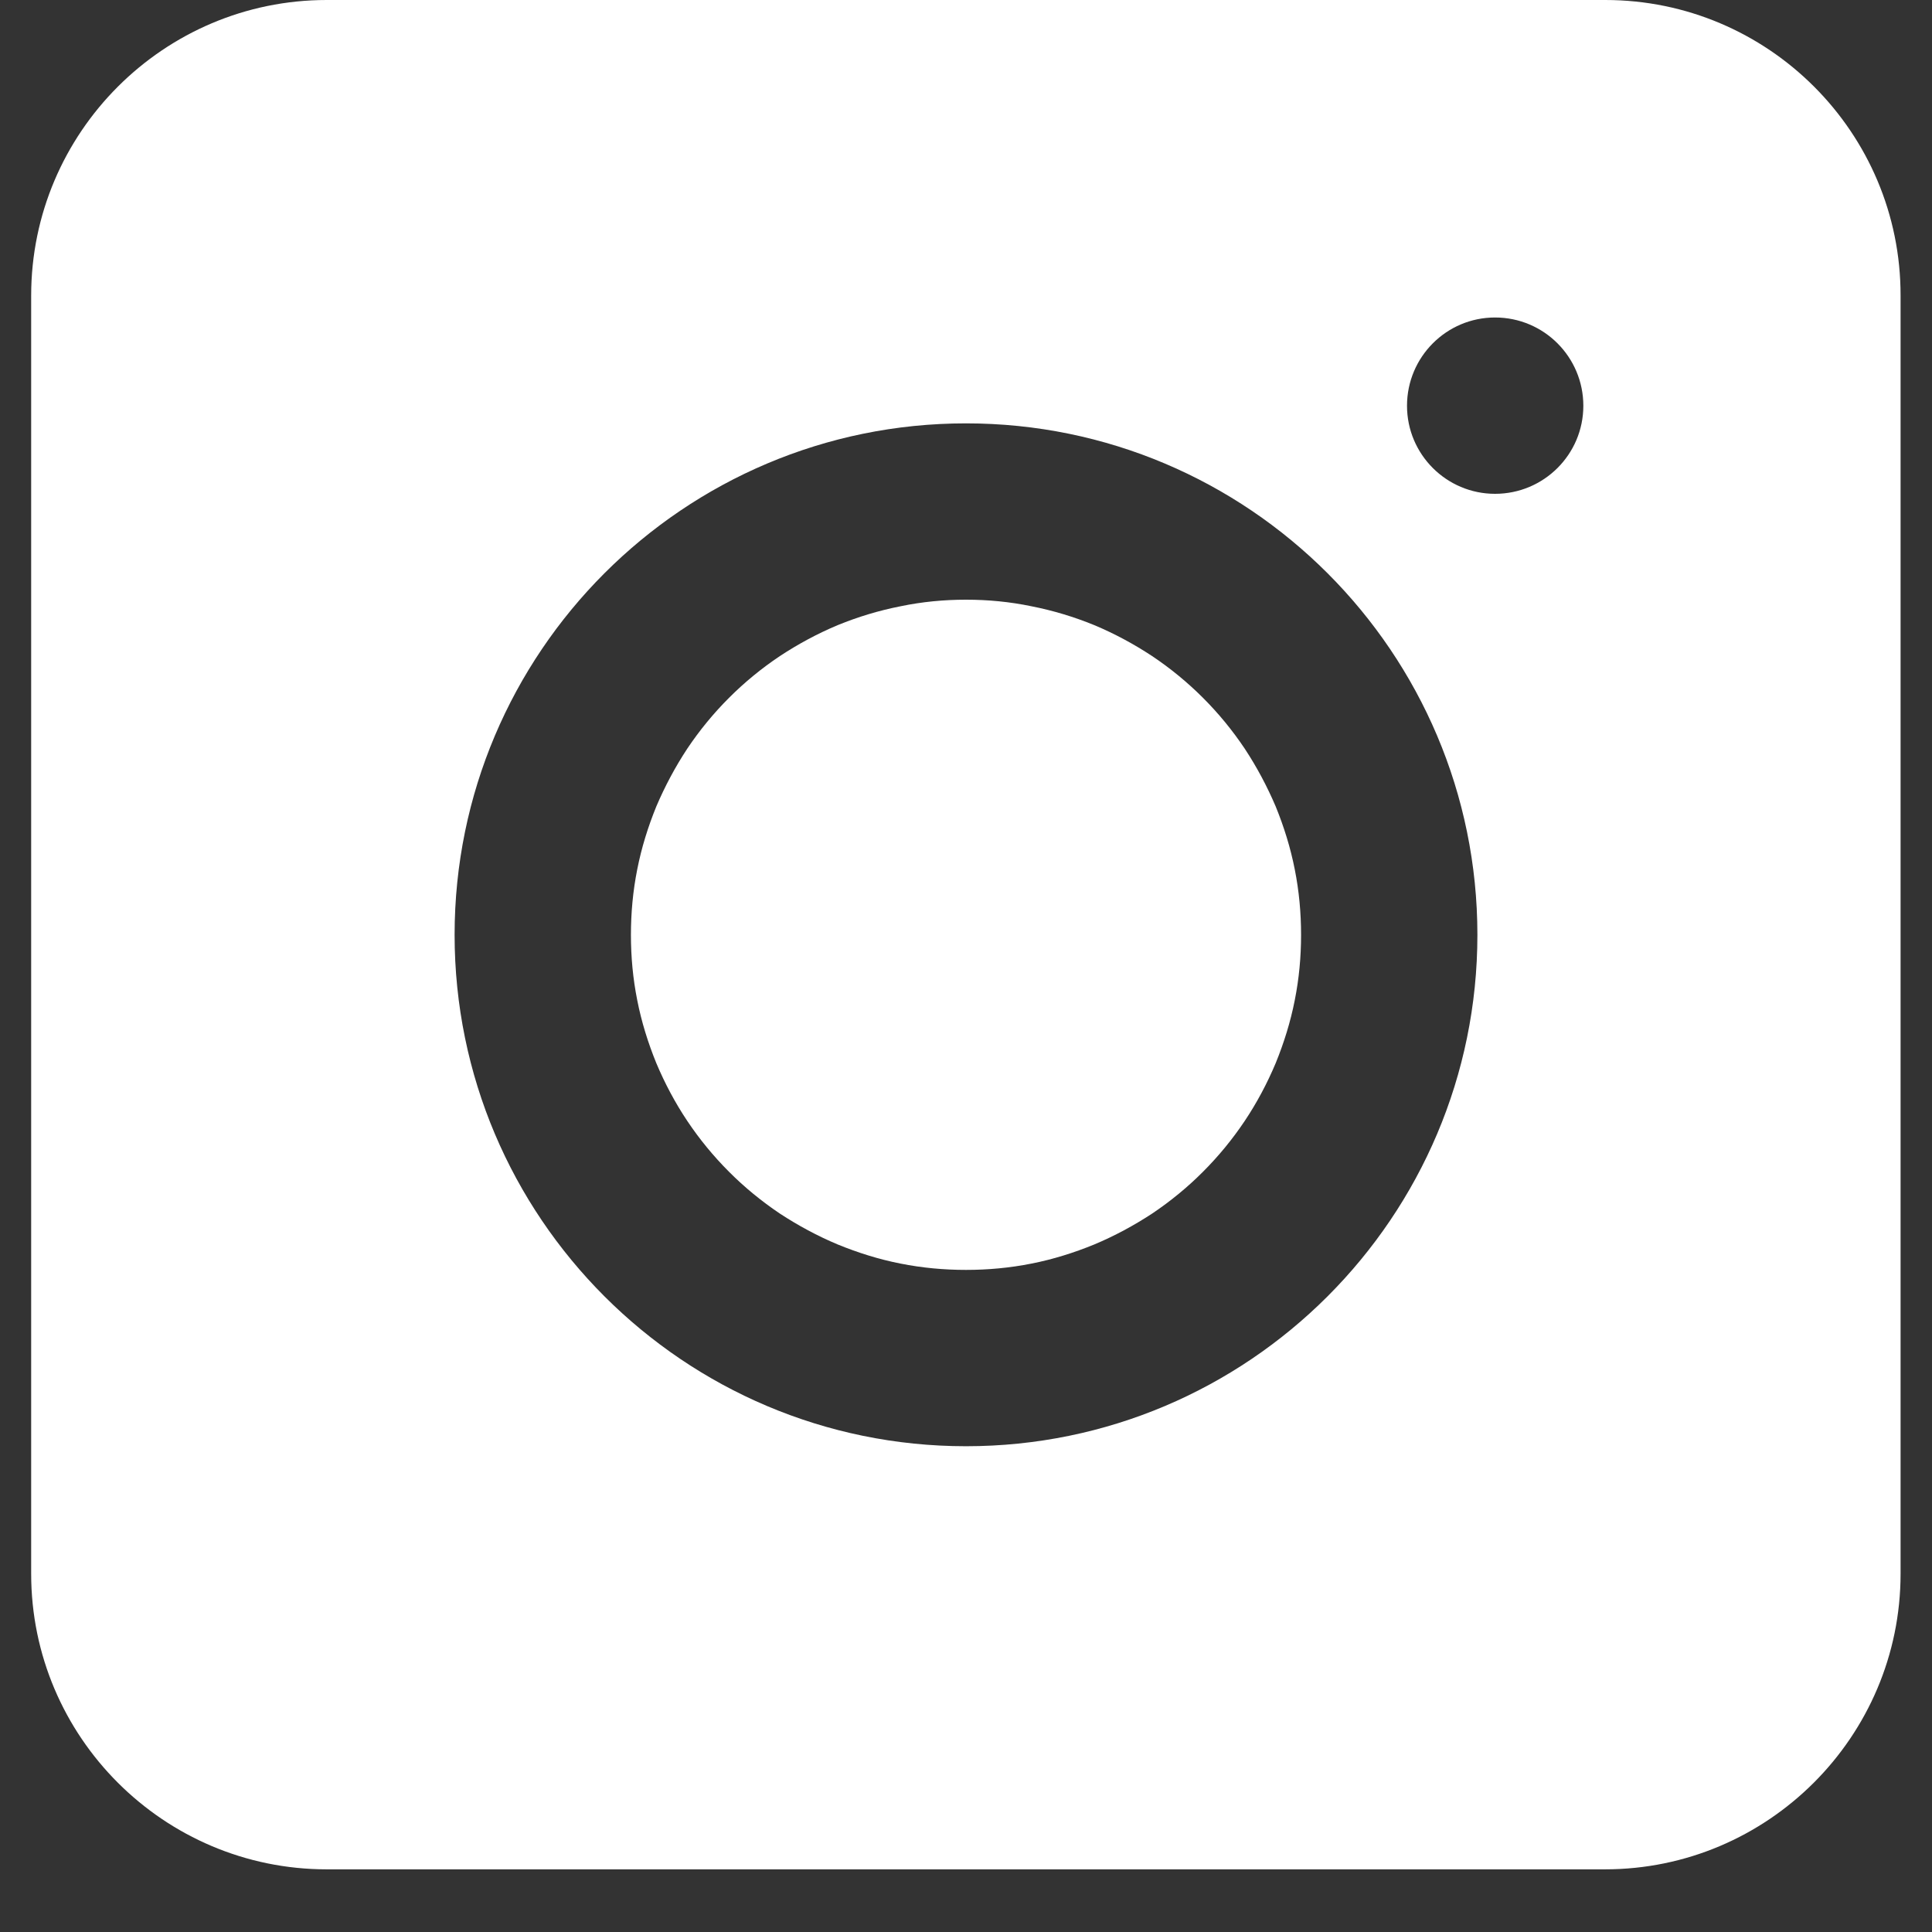
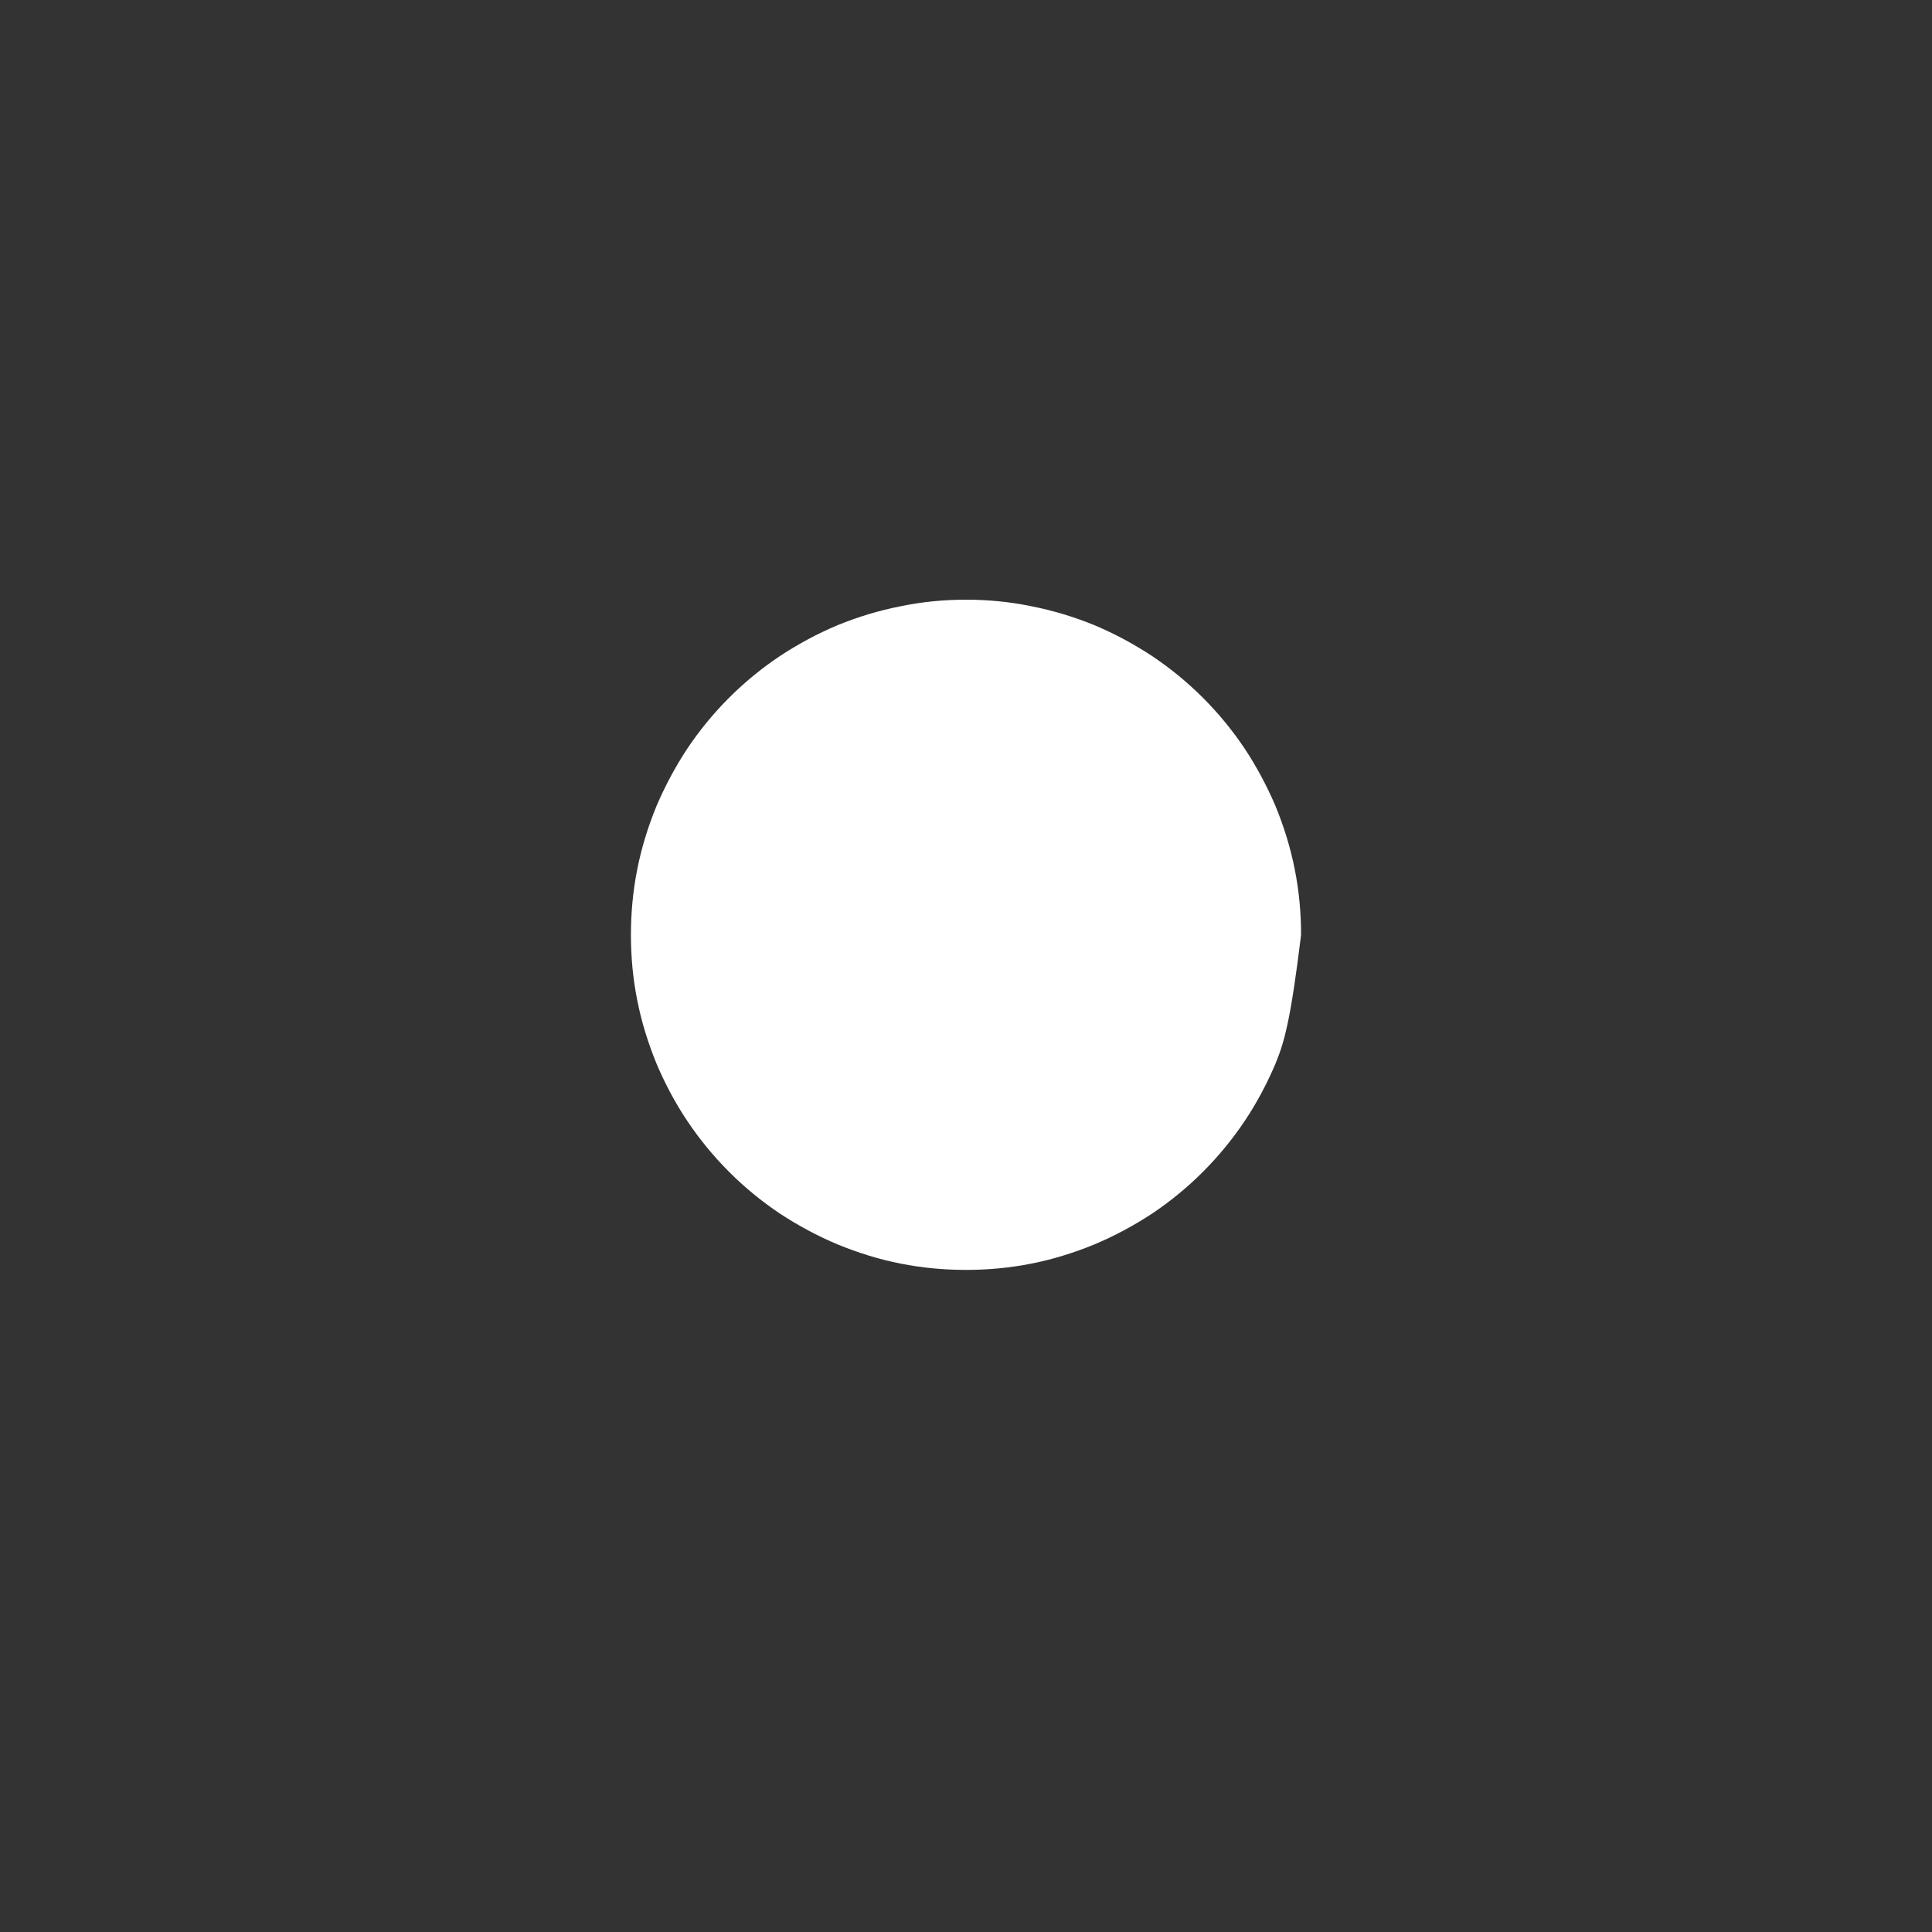
<svg xmlns="http://www.w3.org/2000/svg" width="40" zoomAndPan="magnify" viewBox="0 0 30 30" height="40" preserveAspectRatio="xMidYMid meet" version="1.0">
  <rect x="0" y="0" width="30" height="30" fill="#333333" stroke="none" />
  <defs>
    <clipPath id="3d7c69b443">
      <path d="M 0.484 0 L 29.516 0 L 29.516 29.031 L 0.484 29.031 Z M 0.484 0 " clip-rule="nonzero" />
    </clipPath>
  </defs>
-   <path fill="#ffffff" d="M 20.203 14.516 C 20.203 14.859 20.172 15.195 20.105 15.531 C 20.039 15.867 19.938 16.191 19.809 16.508 C 19.676 16.824 19.516 17.125 19.328 17.406 C 19.137 17.691 18.922 17.953 18.68 18.195 C 18.438 18.438 18.176 18.652 17.891 18.844 C 17.605 19.031 17.309 19.191 16.992 19.324 C 16.676 19.453 16.352 19.555 16.016 19.621 C 15.68 19.688 15.34 19.719 15 19.719 C 14.66 19.719 14.32 19.688 13.984 19.621 C 13.648 19.555 13.324 19.453 13.008 19.324 C 12.691 19.191 12.395 19.031 12.109 18.844 C 11.824 18.652 11.562 18.438 11.32 18.195 C 11.078 17.953 10.863 17.691 10.672 17.406 C 10.484 17.125 10.324 16.824 10.191 16.508 C 10.062 16.191 9.961 15.867 9.895 15.531 C 9.828 15.195 9.797 14.859 9.797 14.516 C 9.797 14.176 9.828 13.836 9.895 13.5 C 9.961 13.164 10.062 12.84 10.191 12.523 C 10.324 12.211 10.484 11.91 10.672 11.625 C 10.863 11.34 11.078 11.078 11.32 10.836 C 11.562 10.594 11.824 10.379 12.109 10.188 C 12.395 10 12.691 9.84 13.008 9.707 C 13.324 9.578 13.648 9.48 13.984 9.414 C 14.32 9.344 14.66 9.312 15 9.312 C 15.34 9.312 15.68 9.344 16.016 9.414 C 16.352 9.48 16.676 9.578 16.992 9.707 C 17.309 9.84 17.605 10 17.891 10.188 C 18.176 10.379 18.438 10.594 18.68 10.836 C 18.922 11.078 19.137 11.34 19.328 11.625 C 19.516 11.91 19.676 12.211 19.809 12.523 C 19.938 12.84 20.039 13.164 20.105 13.5 C 20.172 13.836 20.203 14.176 20.203 14.516 Z M 20.203 14.516 " fill-opacity="1" fill-rule="nonzero" />
+   <path fill="#ffffff" d="M 20.203 14.516 C 20.039 15.867 19.938 16.191 19.809 16.508 C 19.676 16.824 19.516 17.125 19.328 17.406 C 19.137 17.691 18.922 17.953 18.68 18.195 C 18.438 18.438 18.176 18.652 17.891 18.844 C 17.605 19.031 17.309 19.191 16.992 19.324 C 16.676 19.453 16.352 19.555 16.016 19.621 C 15.68 19.688 15.34 19.719 15 19.719 C 14.66 19.719 14.32 19.688 13.984 19.621 C 13.648 19.555 13.324 19.453 13.008 19.324 C 12.691 19.191 12.395 19.031 12.109 18.844 C 11.824 18.652 11.562 18.438 11.32 18.195 C 11.078 17.953 10.863 17.691 10.672 17.406 C 10.484 17.125 10.324 16.824 10.191 16.508 C 10.062 16.191 9.961 15.867 9.895 15.531 C 9.828 15.195 9.797 14.859 9.797 14.516 C 9.797 14.176 9.828 13.836 9.895 13.5 C 9.961 13.164 10.062 12.84 10.191 12.523 C 10.324 12.211 10.484 11.91 10.672 11.625 C 10.863 11.34 11.078 11.078 11.32 10.836 C 11.562 10.594 11.824 10.379 12.109 10.188 C 12.395 10 12.691 9.84 13.008 9.707 C 13.324 9.578 13.648 9.48 13.984 9.414 C 14.32 9.344 14.66 9.312 15 9.312 C 15.34 9.312 15.68 9.344 16.016 9.414 C 16.352 9.48 16.676 9.578 16.992 9.707 C 17.309 9.84 17.605 10 17.891 10.188 C 18.176 10.379 18.438 10.594 18.68 10.836 C 18.922 11.078 19.137 11.34 19.328 11.625 C 19.516 11.91 19.676 12.211 19.809 12.523 C 19.938 12.84 20.039 13.164 20.105 13.5 C 20.172 13.836 20.203 14.176 20.203 14.516 Z M 20.203 14.516 " fill-opacity="1" fill-rule="nonzero" />
  <g clip-path="url(#3d7c69b443)">
-     <path fill="#ffffff" d="M 24.926 0 L 5.074 0 C 2.543 0 0.484 2.059 0.484 4.59 L 0.484 24.438 C 0.484 26.969 2.543 29.027 5.074 29.027 L 24.922 29.027 C 27.449 29.027 29.512 26.969 29.512 24.438 L 29.512 4.59 C 29.516 2.059 27.457 0 24.926 0 Z M 15 22.457 C 10.617 22.457 7.059 18.898 7.059 14.516 C 7.059 10.133 10.617 6.574 15 6.574 C 19.383 6.574 22.941 10.133 22.941 14.516 C 22.941 18.898 19.383 22.457 15 22.457 Z M 23.215 7.668 C 22.461 7.668 21.848 7.055 21.848 6.301 C 21.848 5.543 22.461 4.93 23.215 4.93 C 23.973 4.93 24.586 5.543 24.586 6.301 C 24.586 7.055 23.973 7.668 23.215 7.668 Z M 23.215 7.668 " fill-opacity="1" fill-rule="nonzero" />
-   </g>
+     </g>
</svg>